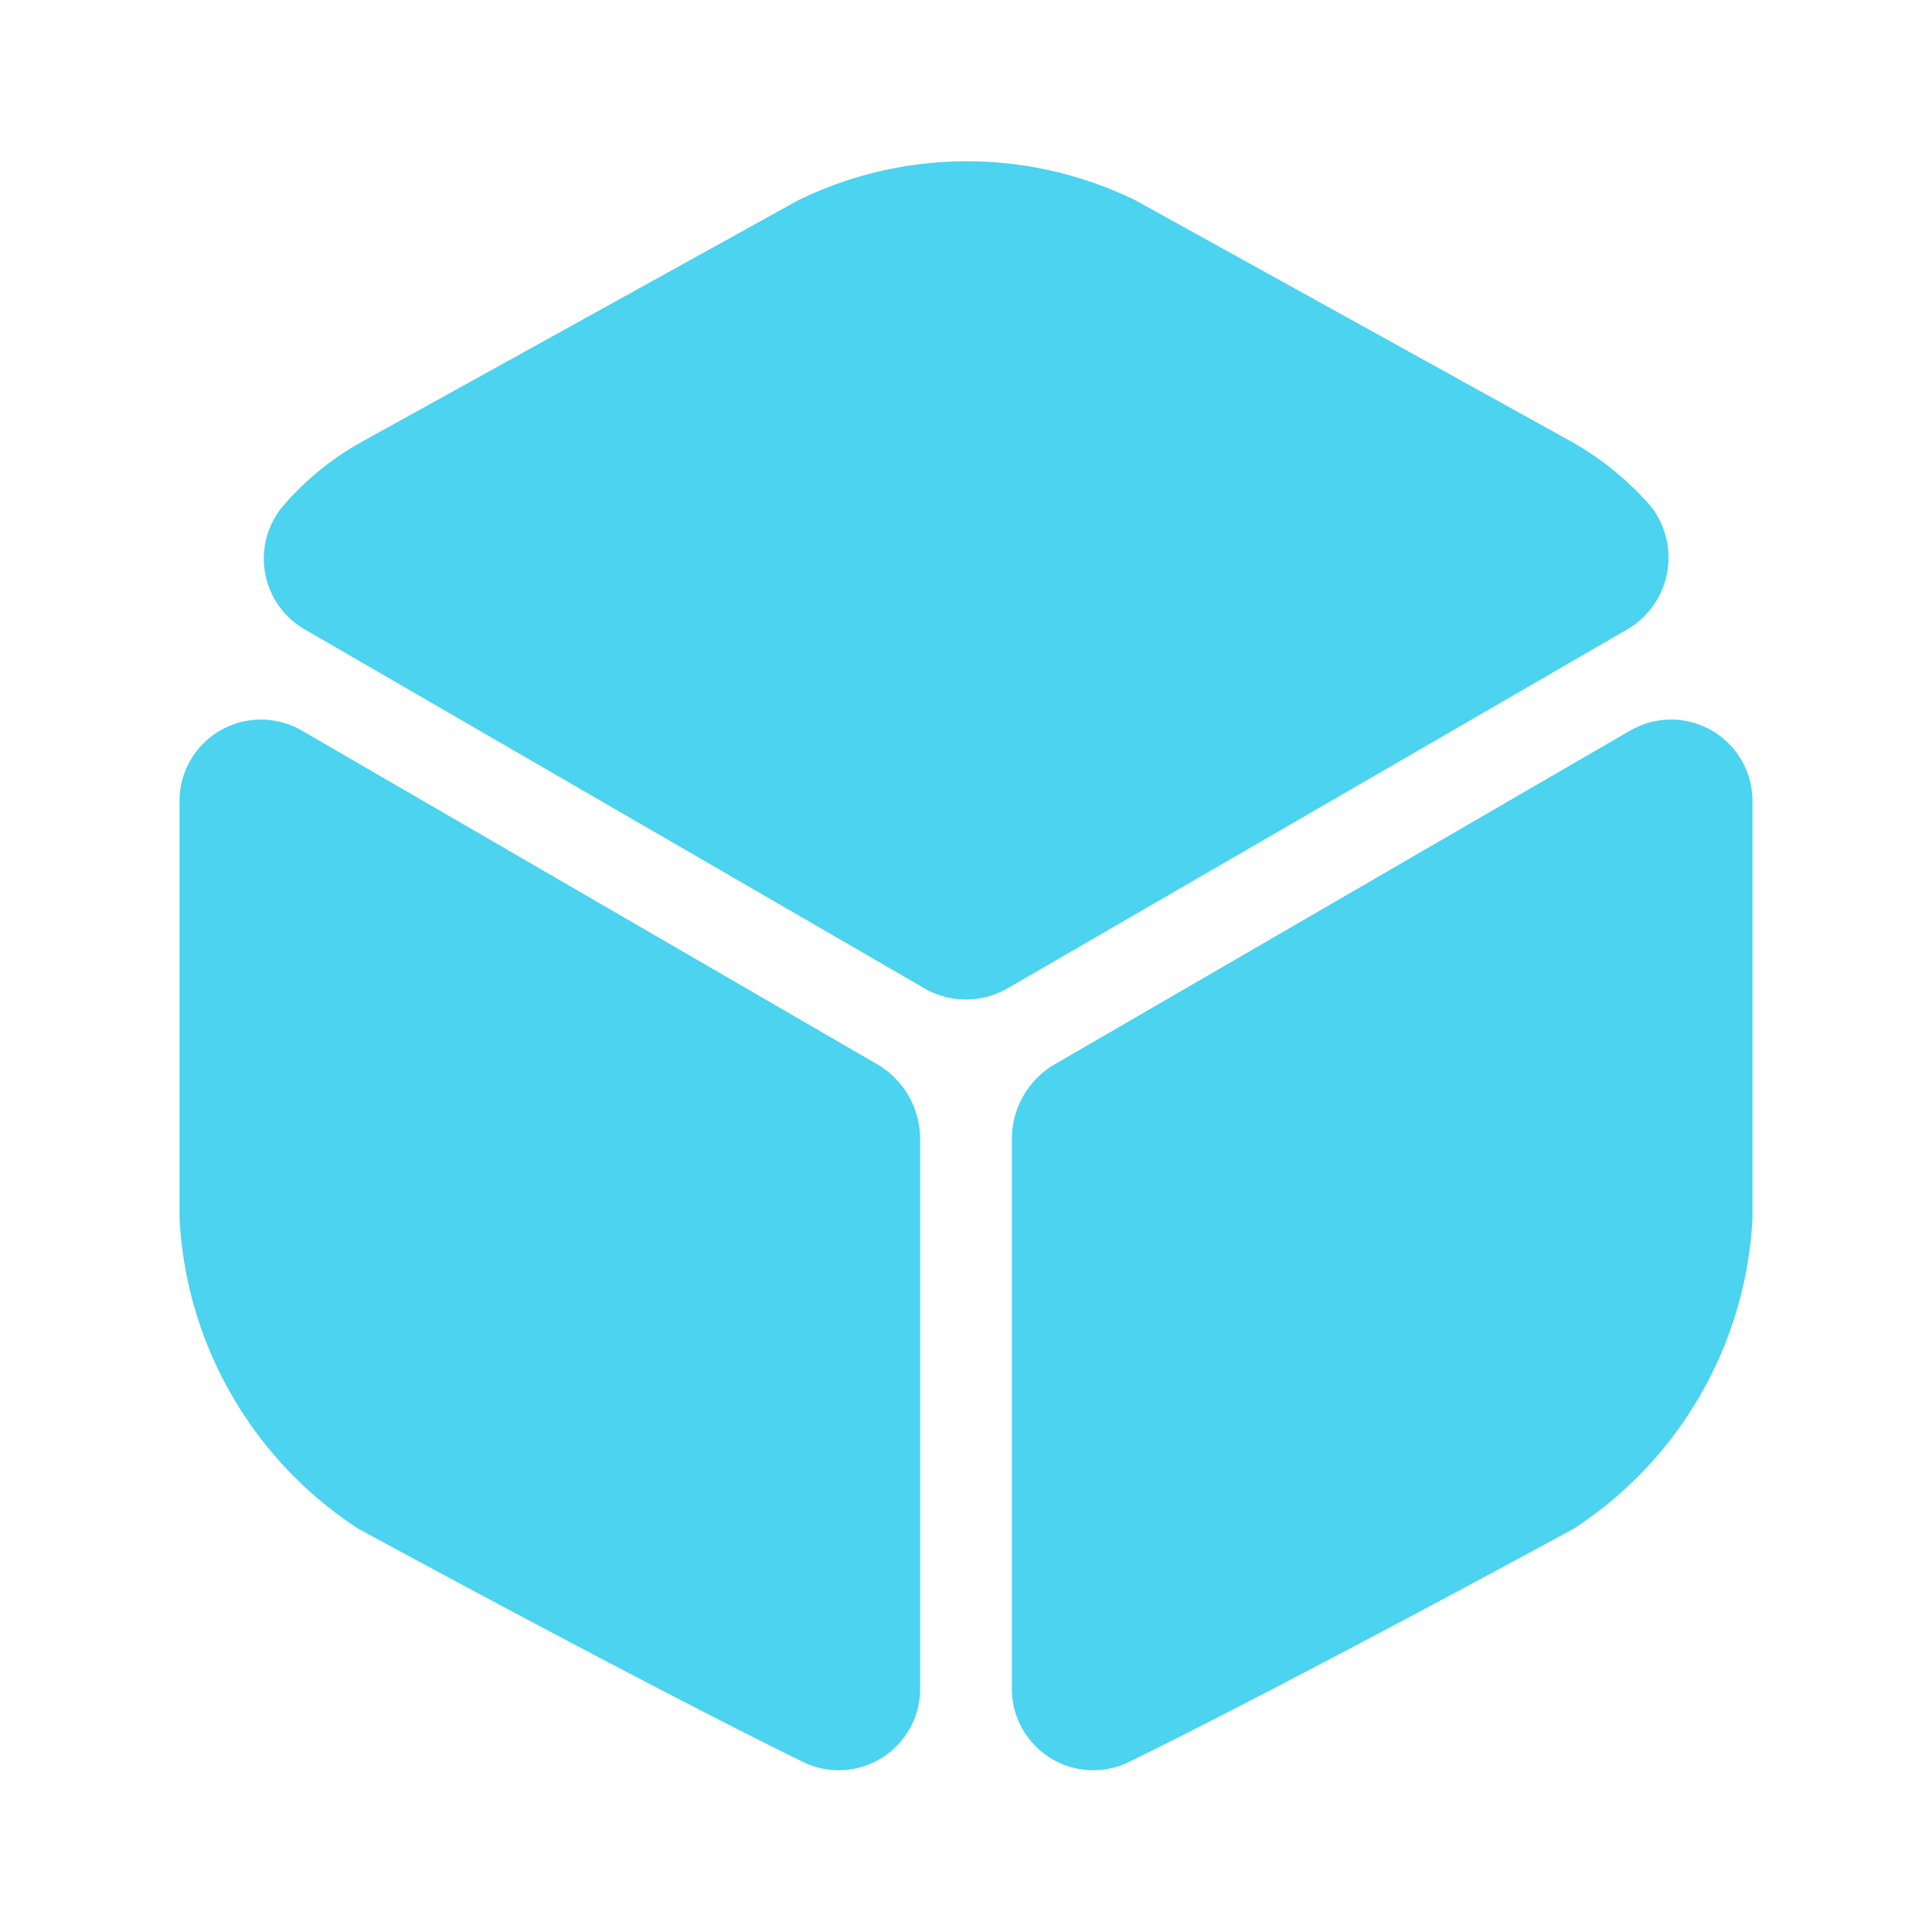
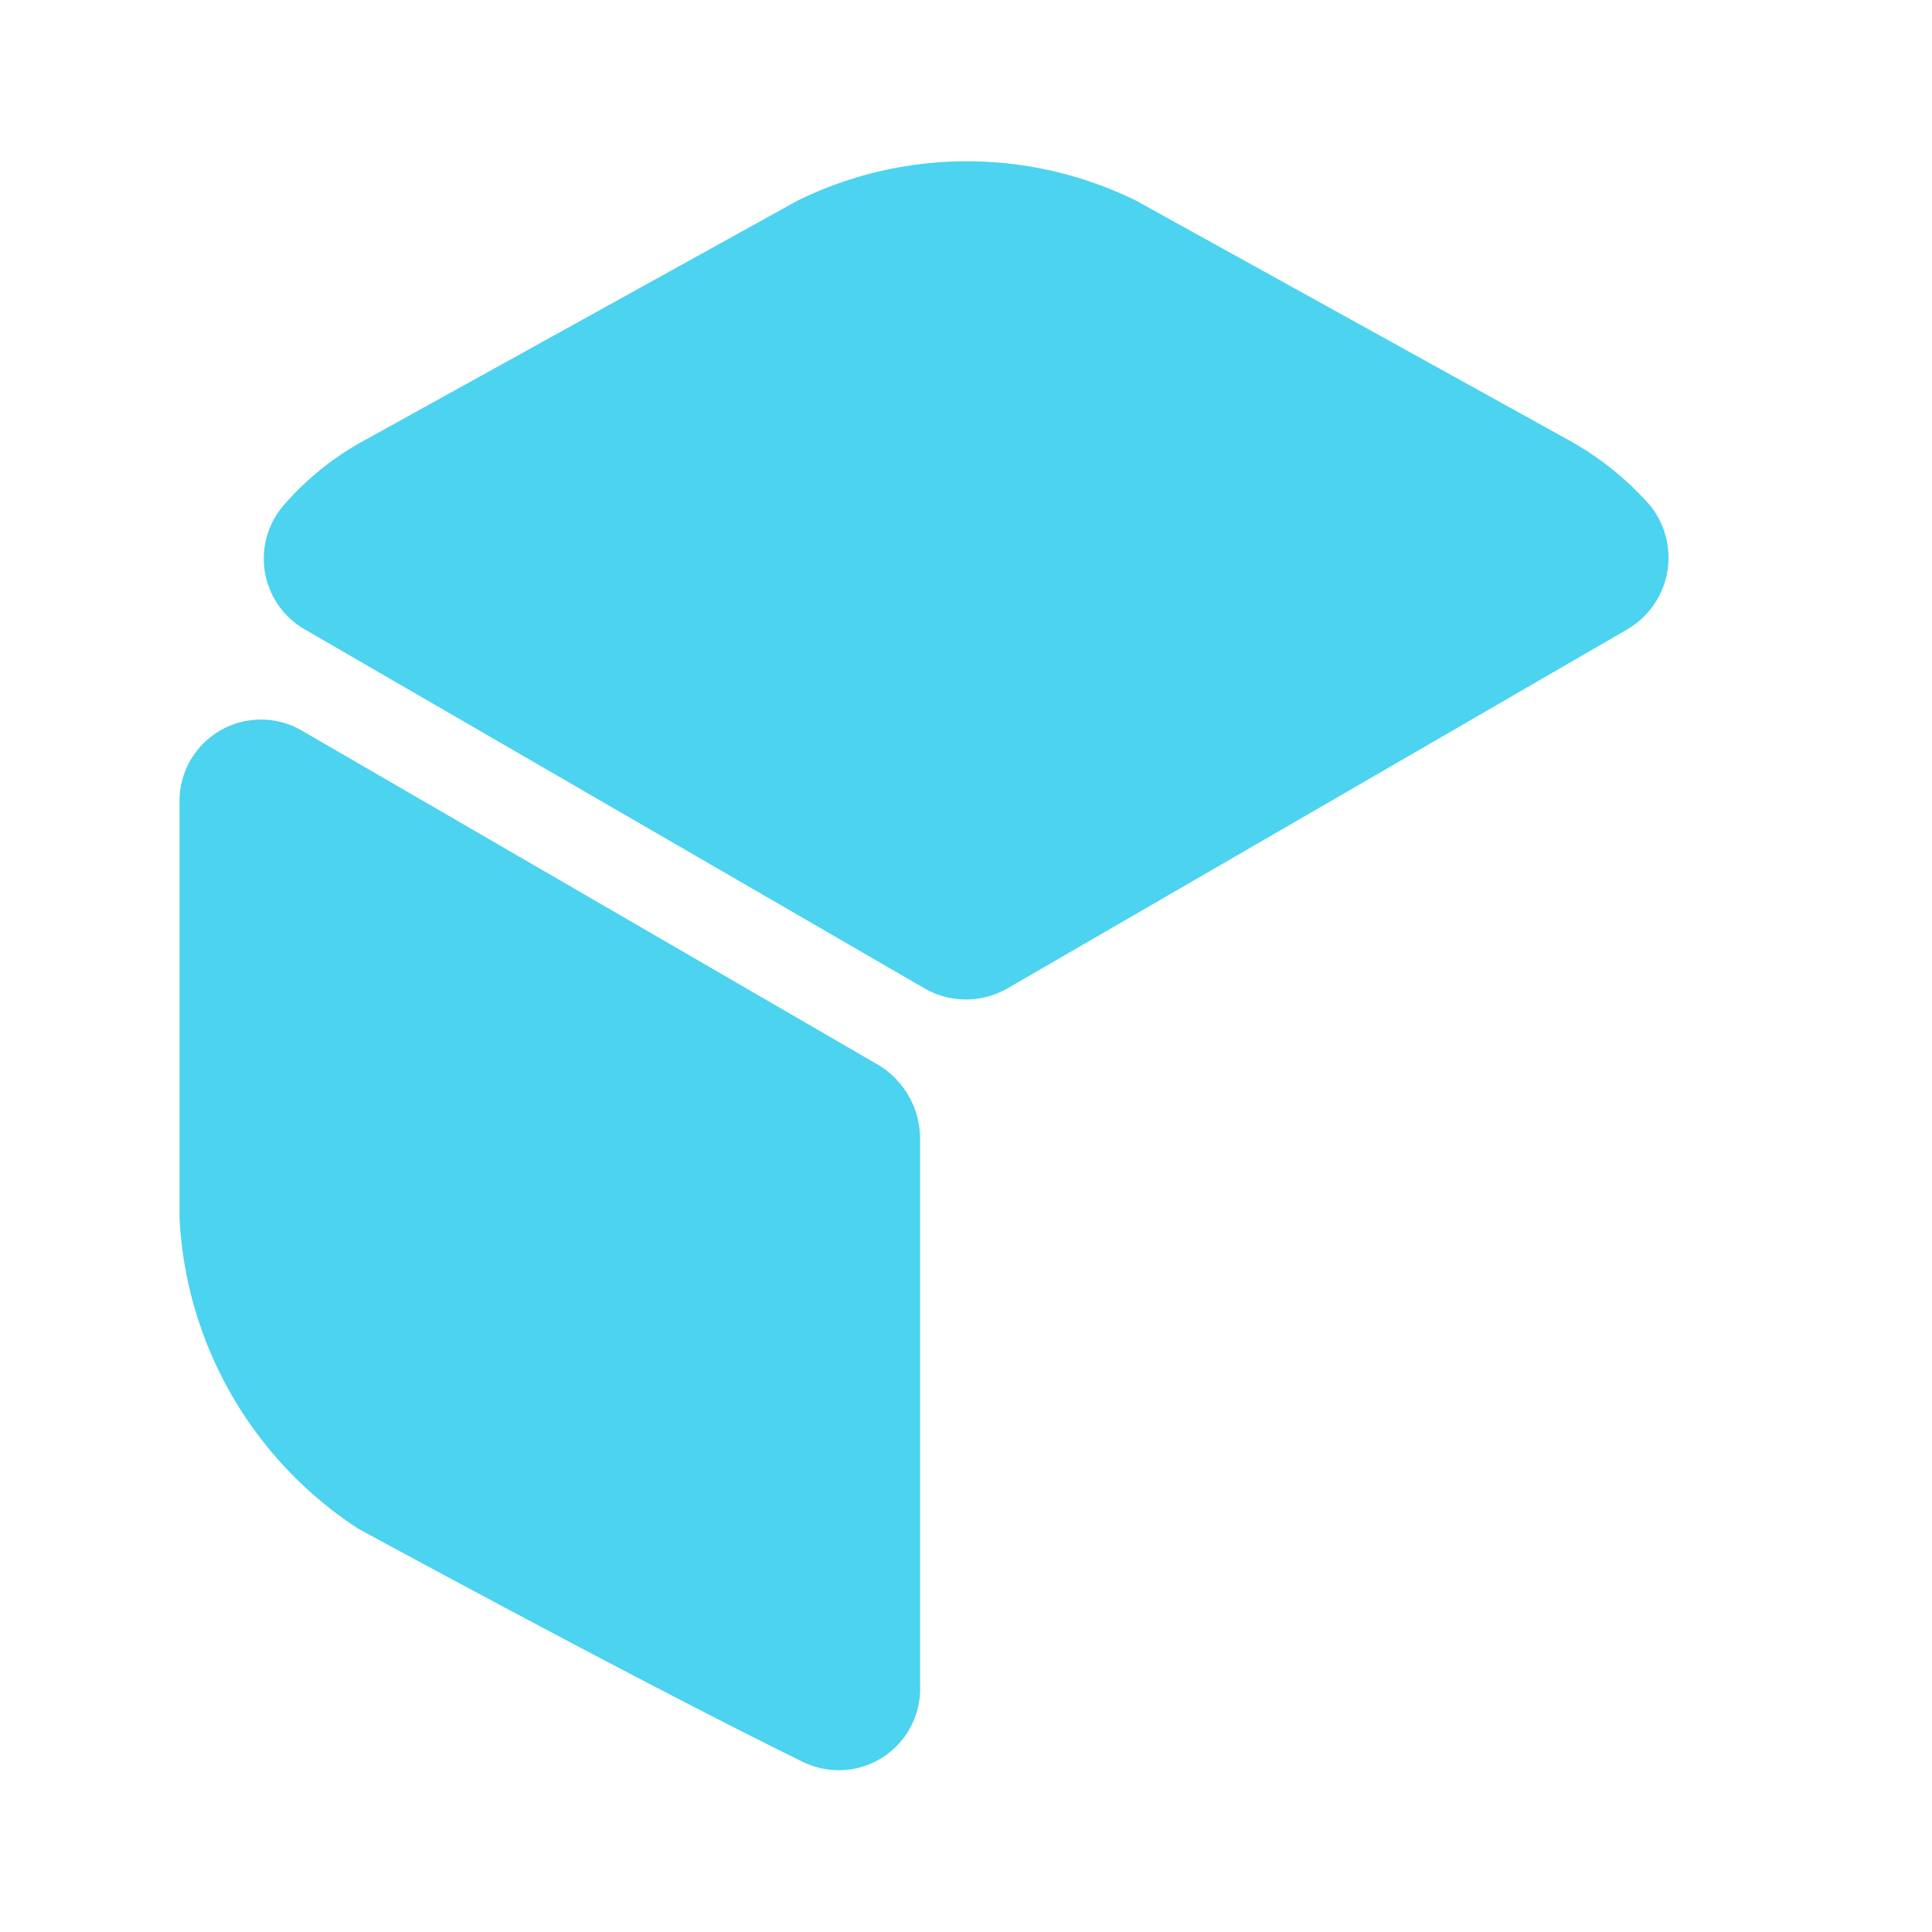
<svg xmlns="http://www.w3.org/2000/svg" width="24" height="24" viewBox="0 0 24 24">
  <g id="vuesax_bold_box" data-name="vuesax/bold/box" transform="translate(-108 -188)">
    <path id="Vector" d="M16.935,5.818l-7.7,4.46a1.031,1.031,0,0,1-1.02,0l-7.7-4.46a1.014,1.014,0,0,1-.27-1.54,3.588,3.588,0,0,1,.97-.79l5.42-3a4.767,4.767,0,0,1,4.2,0l5.42,3a3.786,3.786,0,0,1,.97.79A1.032,1.032,0,0,1,16.935,5.818Z" transform="translate(111.275 190.003)" fill="#4bd3ef" />
    <path id="Vector-2" data-name="Vector" d="M9.2,5.205v6.82a1.011,1.011,0,0,1-1.45.93c-2.06-1.01-5.53-2.9-5.53-2.9A4.9,4.9,0,0,1,0,6.2V1.035a1.012,1.012,0,0,1,1.51-.9L8.7,4.305A1.076,1.076,0,0,1,9.2,5.205Z" transform="translate(110.23 196.935)" fill="#4bd3ef" />
-     <path id="Vector-3" data-name="Vector" d="M0,5.205v6.82a1.011,1.011,0,0,0,1.45.93c2.06-1.01,5.53-2.9,5.53-2.9A4.9,4.9,0,0,0,9.2,6.2V1.035a1.012,1.012,0,0,0-1.51-.9L.5,4.305A1.076,1.076,0,0,0,0,5.205Z" transform="translate(120.57 196.935)" fill="#4bd3ef" />
-     <path id="Vector-4" data-name="Vector" d="M0,0H24V24H0Z" transform="translate(132 212) rotate(180)" fill="none" opacity="0" />
  </g>
</svg>